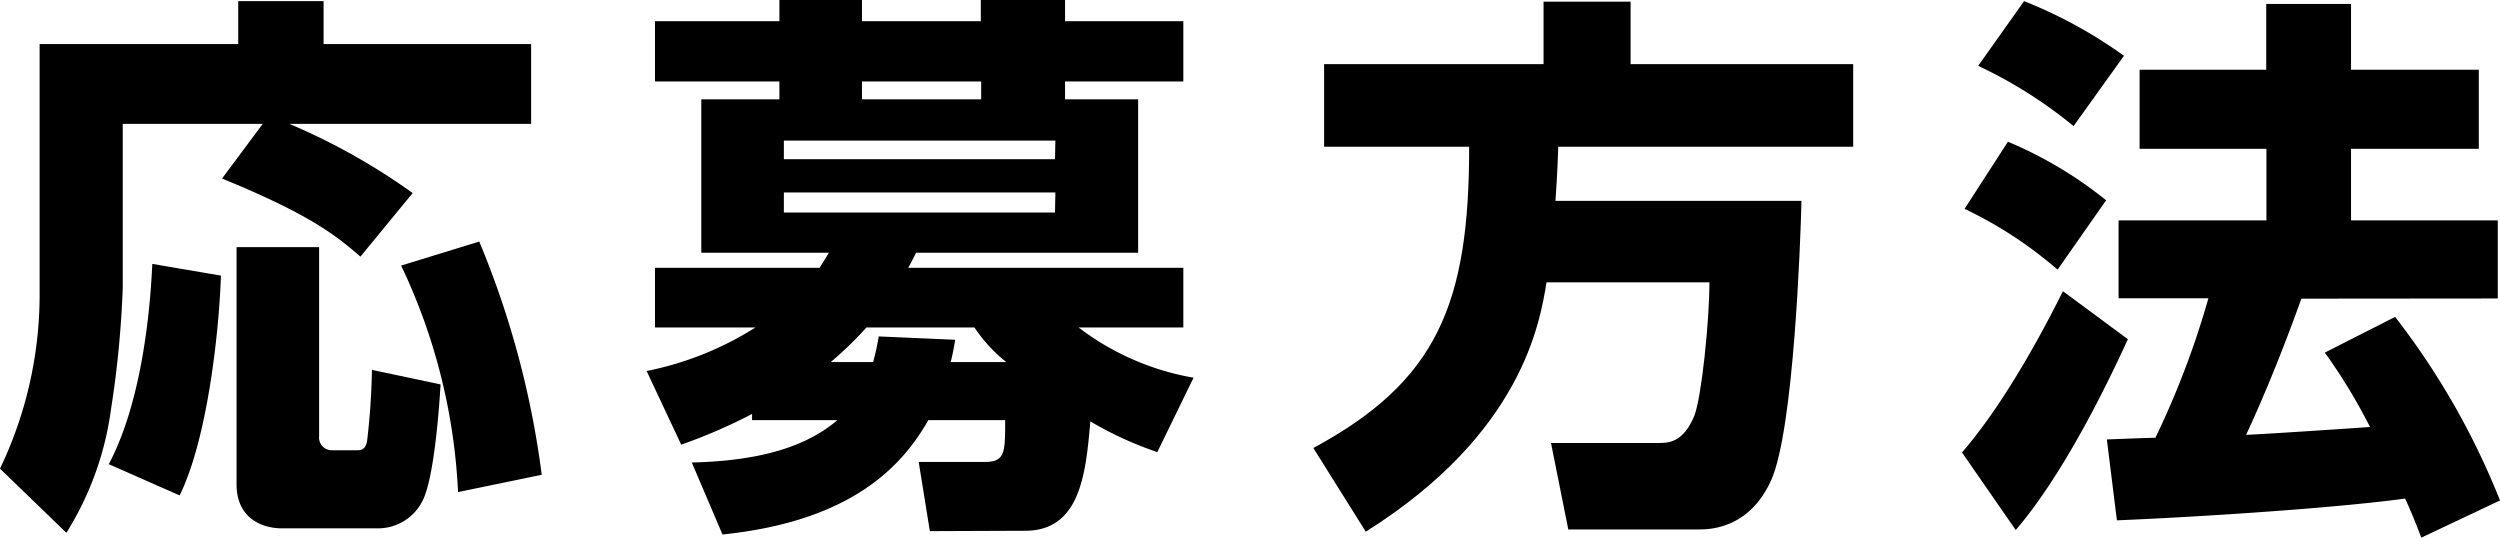
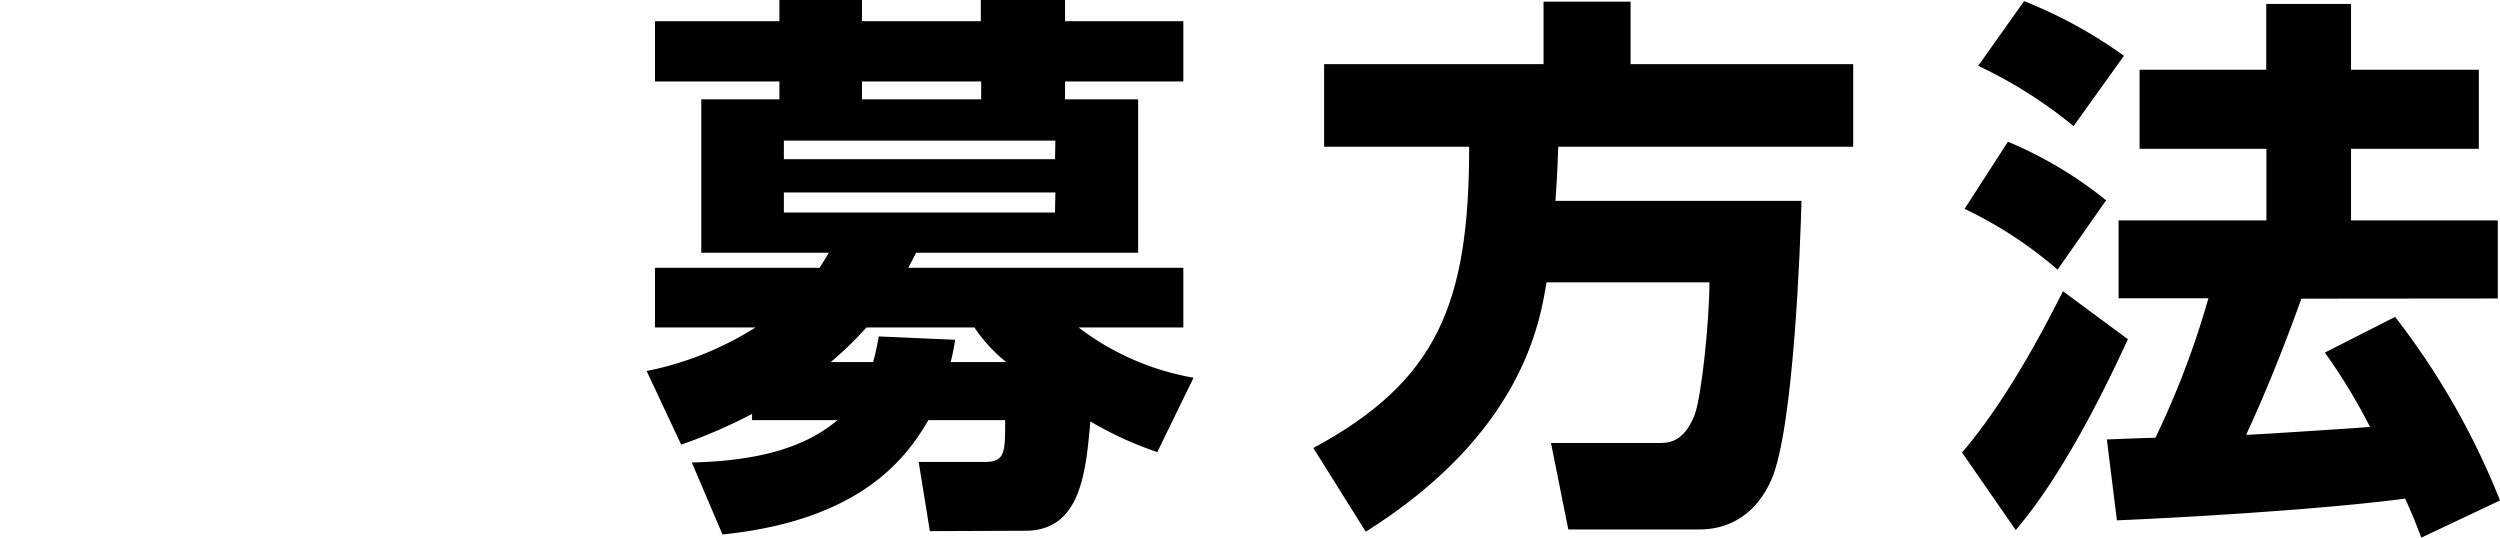
<svg xmlns="http://www.w3.org/2000/svg" viewBox="0 0 268.86 57.84">
  <g id="レイヤー_2" data-name="レイヤー 2">
    <g id="PC">
      <g id="イラスト">
        <g id="レイヤー_33" data-name="レイヤー 33">
-           <path d="M28.26,13.32H13.2V31A109.51,109.51,0,0,1,11.94,44,33.4,33.4,0,0,1,7.14,57.3L0,50.4A43.33,43.33,0,0,0,4.26,32V4.74H25.62V.12H34.8V4.74H57.12v8.58h-26a68.75,68.75,0,0,1,13.26,7.44L38.76,27.6c-2.88-2.52-5.82-4.68-14.88-8.4Zm-4.5,16.32c-.18,5.64-1.38,17.4-4.44,23.64L11.7,49.92c3.24-6.12,4.38-15,4.68-21.54Zm1.68-3.06h8.88V46.92a1.36,1.36,0,0,0,1.38,1.5h2.7c.36,0,.9,0,1.08-1A75.85,75.85,0,0,0,40,39.78l7.38,1.56c-.12,2.1-.66,10-1.92,12.48a5.34,5.34,0,0,1-4.86,3H30.3c-2,0-4.86-1-4.86-4.74Zm26.1-.6a97.3,97.3,0,0,1,6.72,25.08l-9,1.86a63.45,63.45,0,0,0-6.12-24.36Z" />
          <path d="M100,57.12l-1.2-7.44h7.08c2.22,0,2.22-1,2.22-4.5H99.84C97.26,49.68,92.1,56,77.7,57.48l-3.3-7.74c7.44-.18,12.36-1.74,15.66-4.56H80.88v-.66a58.21,58.21,0,0,1-7.62,3.3L69.54,39.9a34.47,34.47,0,0,0,11.7-4.68H70.44V28.8h17.7c.18-.3.36-.54,1-1.62H75.42V10.68h8.4V8.76H70.44V2.28H83.82V0H92.7V2.28h12.78V0h9.06V2.28h12.72V8.76H114.54v1.92h7.86v16.5H98.52c-.24.48-.3.6-.84,1.62h29.58v6.42H116a28.31,28.31,0,0,0,12.36,5.4l-3.9,8a38.23,38.23,0,0,1-7.2-3.3c-.48,5.4-1,11.76-7,11.76Zm13.5-42H84.3v2h29.16Zm0,5.58H84.3v2.16h29.16Zm-5.28,18.24a16.19,16.19,0,0,1-3.42-3.72H93.18a38.51,38.51,0,0,1-3.84,3.72H93.9a25.45,25.45,0,0,0,.6-2.76l8.22.36a23.87,23.87,0,0,1-.48,2.4Zm-2.7-28.26V8.76H92.7v1.92Z" />
          <path d="M166.32,30.36c-.72,4.38-2.64,16.26-19.44,26.82l-5.64-9C154.56,41,158,32.7,158,15.78h-15.6V6.9H166V.18h9.36V6.9h23.94v8.88H167.58c-.06,1.32-.06,2.46-.3,5.82h26.46c-.12,4.68-.84,24.54-3.24,30-2.28,5.1-6.36,5.34-7.74,5.34h-14.1l-1.86-9.3h11.58c1,0,2.64,0,3.84-2.94.78-2,1.62-10.26,1.62-14.34Z" />
          <path d="M228.84,36.48c-2.88,6.3-7.32,15-12.06,20.52L211,48.66c5.52-6.36,10.32-16.32,10.86-17.34Zm-12.9-21.24a43.65,43.65,0,0,1,10.56,6.3L221.28,29a44.43,44.43,0,0,0-10-6.54ZM217.68.12A50.11,50.11,0,0,1,228.42,6L223,13.56a48.93,48.93,0,0,0-10.26-6.48Zm29.82,32c-1.8,5-3.72,9.84-5.94,14.64.9,0,11.7-.72,13.32-.84a60.27,60.27,0,0,0-4.86-8l7.56-3.84a80.94,80.94,0,0,1,11.28,19.74l-8.46,4c-.48-1.2-.66-1.8-1.74-4.2-8,1.08-22.8,2-31,2.34l-1.08-8.7c1.5-.06,4.68-.18,5.22-.18a92.55,92.55,0,0,0,5.7-15h-9.66V23.7h15.9V16H230.1V7.5h13.62V.42h9.12V7.5h13.74V16H252.84V23.7h15.78v8.4Z" />
        </g>
      </g>
    </g>
  </g>
</svg>